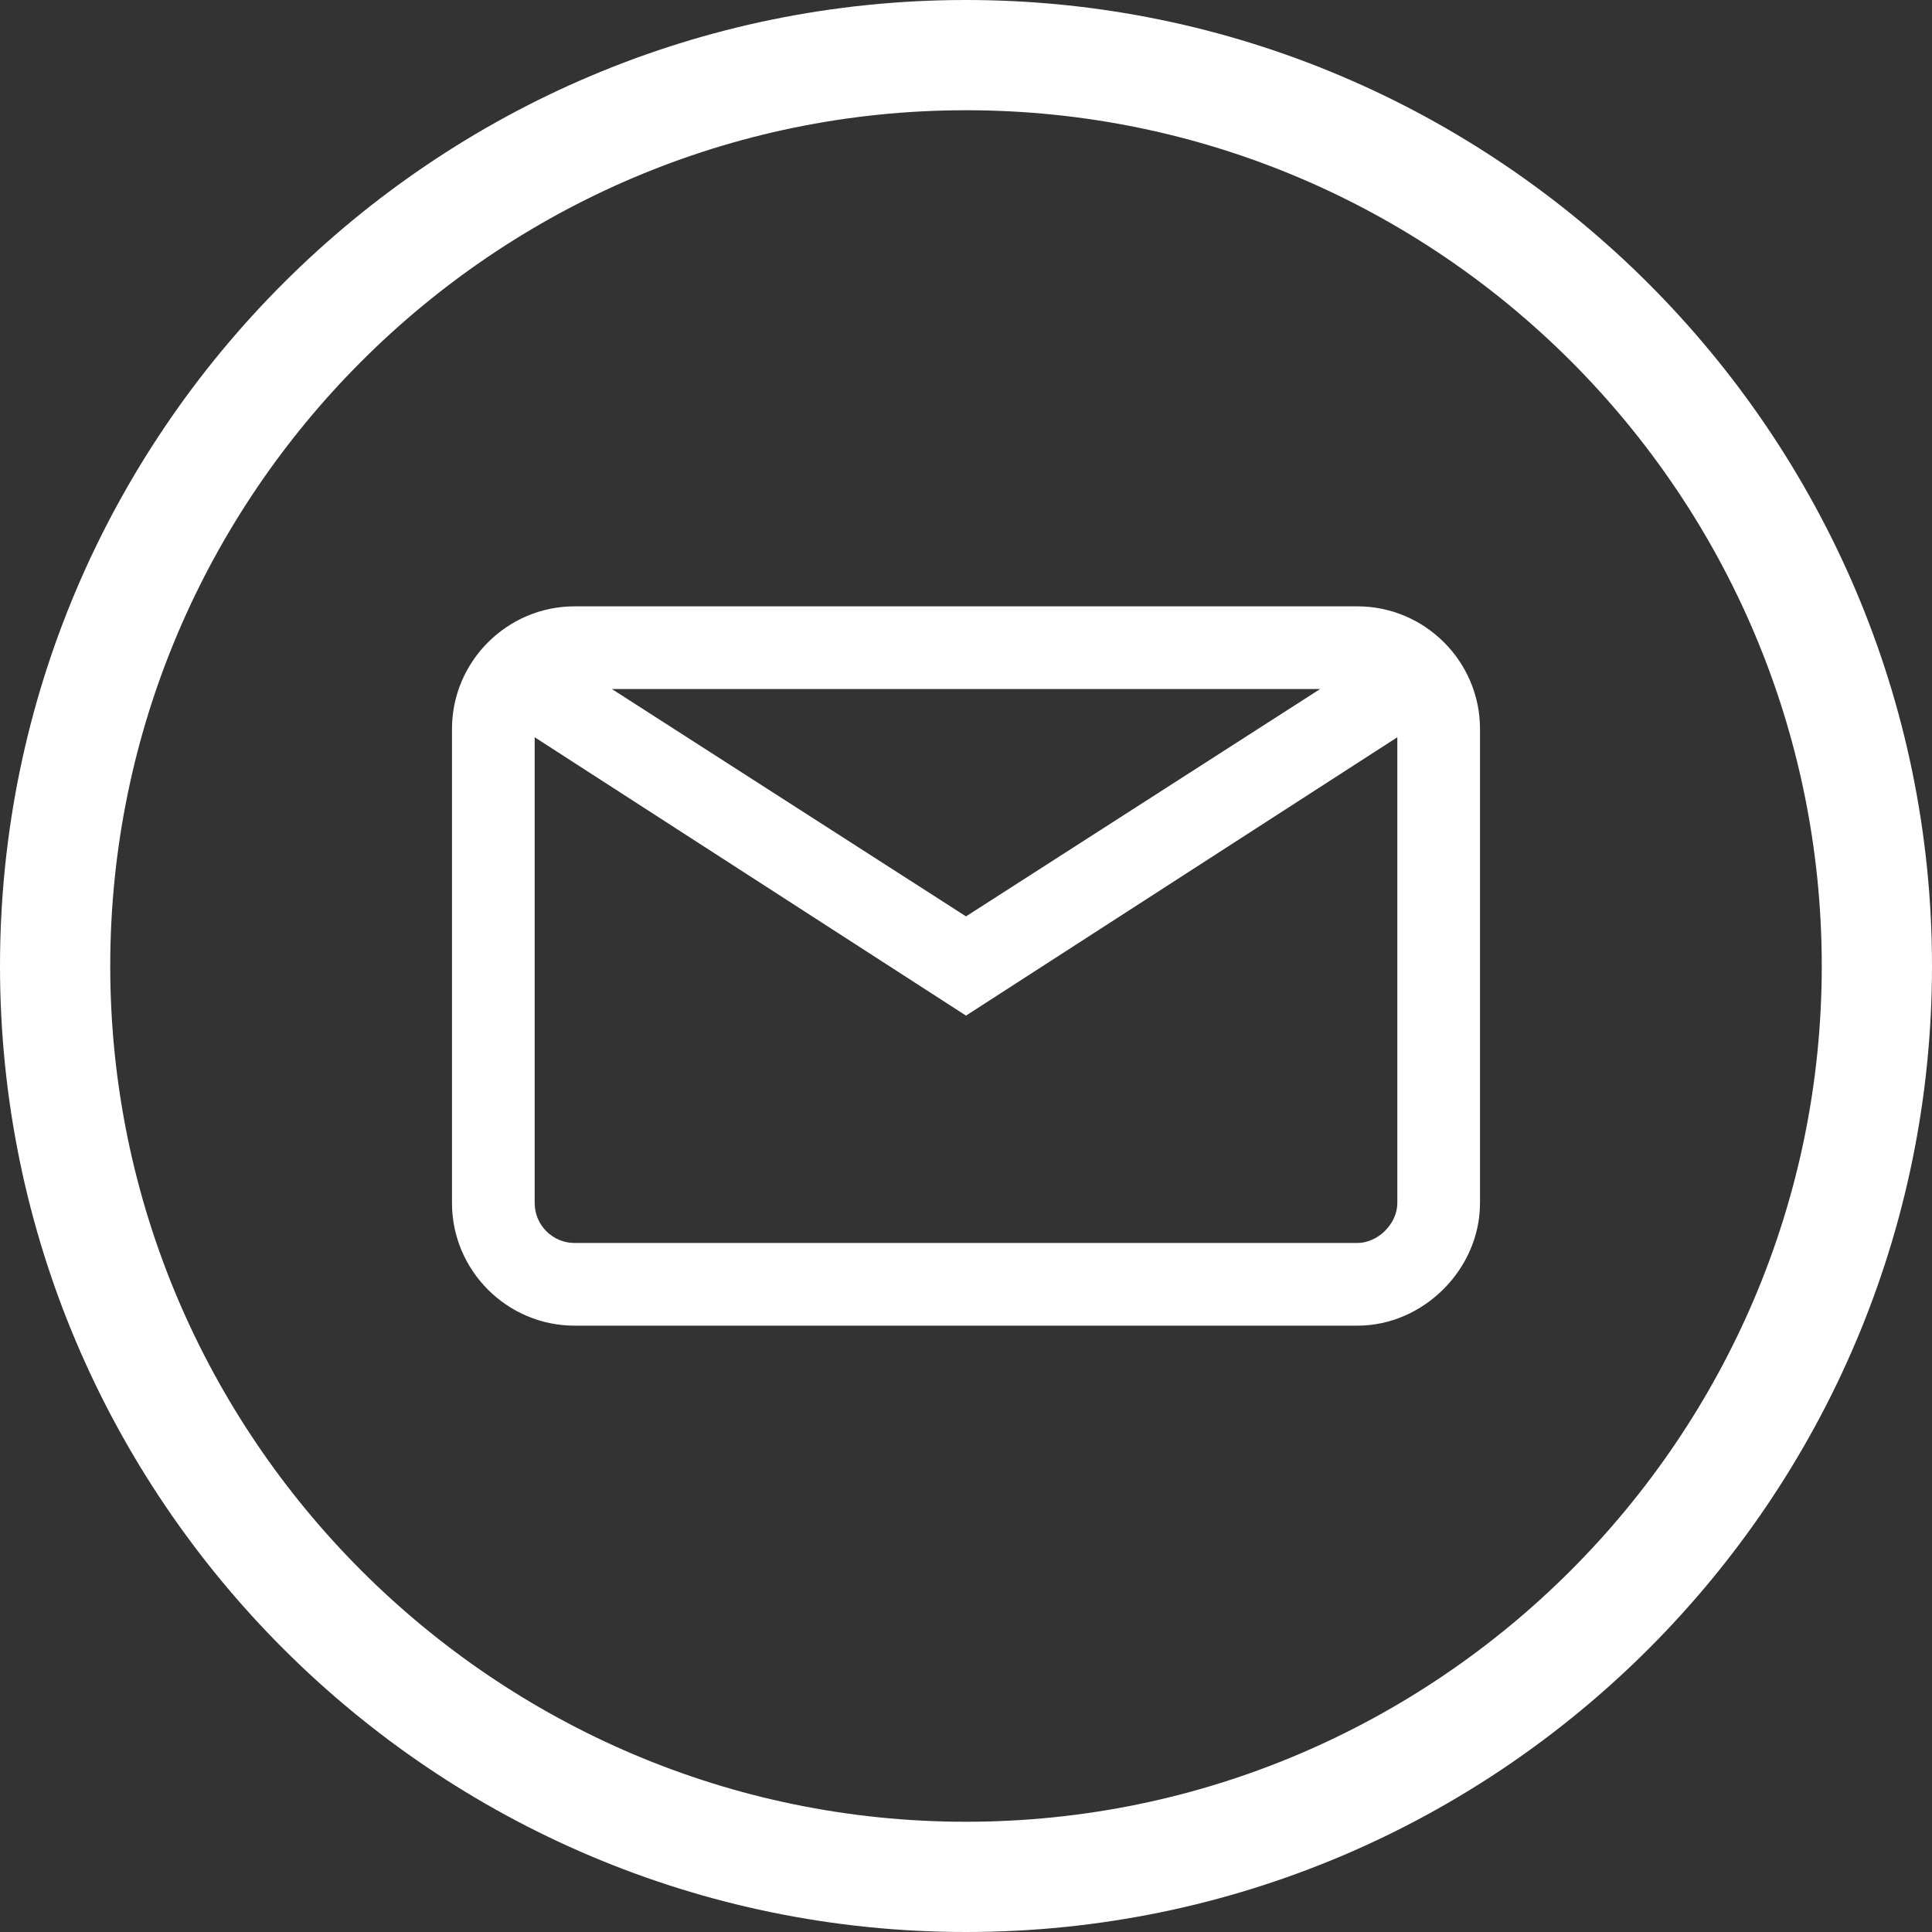
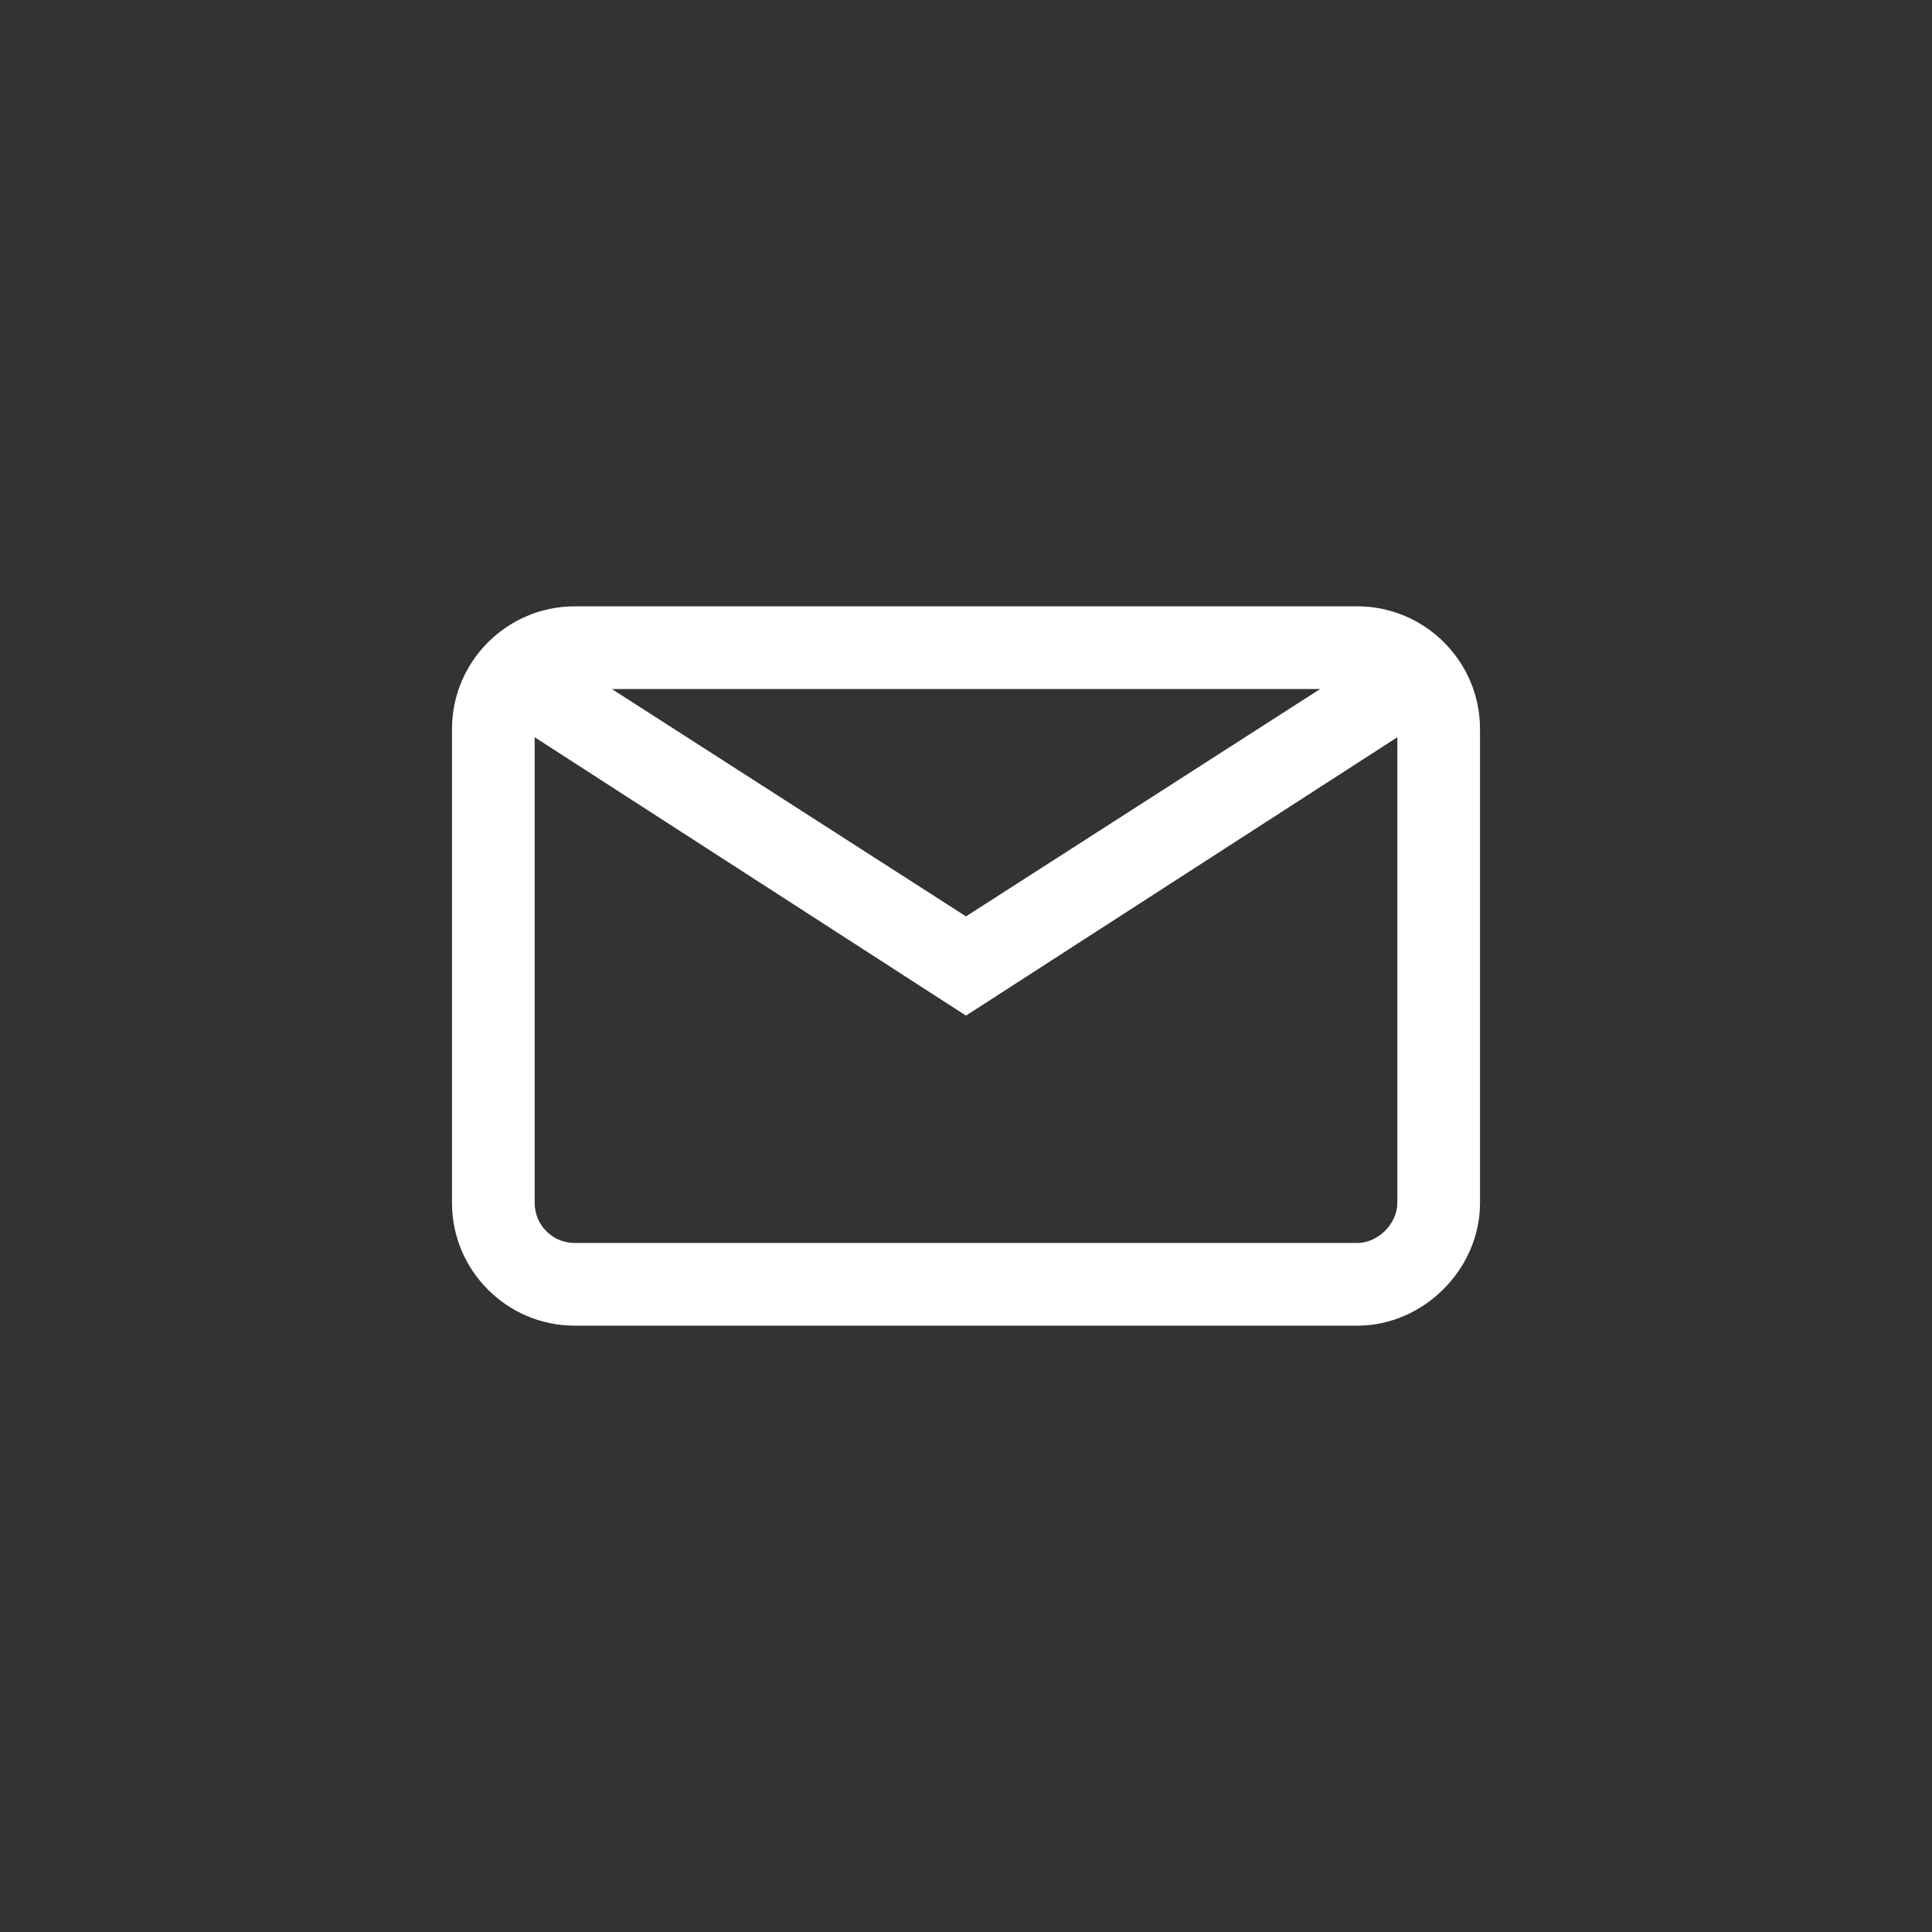
<svg xmlns="http://www.w3.org/2000/svg" id="Capa_1" viewBox="-350 228.1 140.2 140.2">
  <rect x="-350" y="228.1" width="140.2" height="140.2" fill="#333333" stroke="none" />
  <style>.st0{fill:#FFFFFF;}</style>
  <g id="XMLID_5_">
-     <path id="XMLID_6_" class="st0" d="M-279.9 368.3c-38.6 0-70.1-31.4-70.1-70.1s31.5-70.1 70.1-70.1 70.1 31.5 70.1 70.1-31.4 70.1-70.1 70.1zm0-132.2c-34.2 0-62.1 27.9-62.1 62.1s27.9 62.1 62.1 62.1 62.1-27.9 62.1-62.1-27.8-62.1-62.1-62.1z" />
-   </g>
+     </g>
  <path class="st0" d="M-251.5 272.1h-56.8c-4.9 0-8.9 4-8.9 8.9v34.4c0 4.9 4 8.9 8.9 8.9h56.8c4.8 0 8.9-4.1 8.9-8.9V281c0-4.9-4-8.9-8.9-8.9zm-2.7 6l-25.7 16.5-25.7-16.5h51.4zm2.7 40.2h-56.8c-1.6 0-2.9-1.3-2.9-2.9v-33.8l31.3 20.2 31.3-20.2v33.8c0 1.5-1.4 2.9-2.9 2.9z" />
</svg>